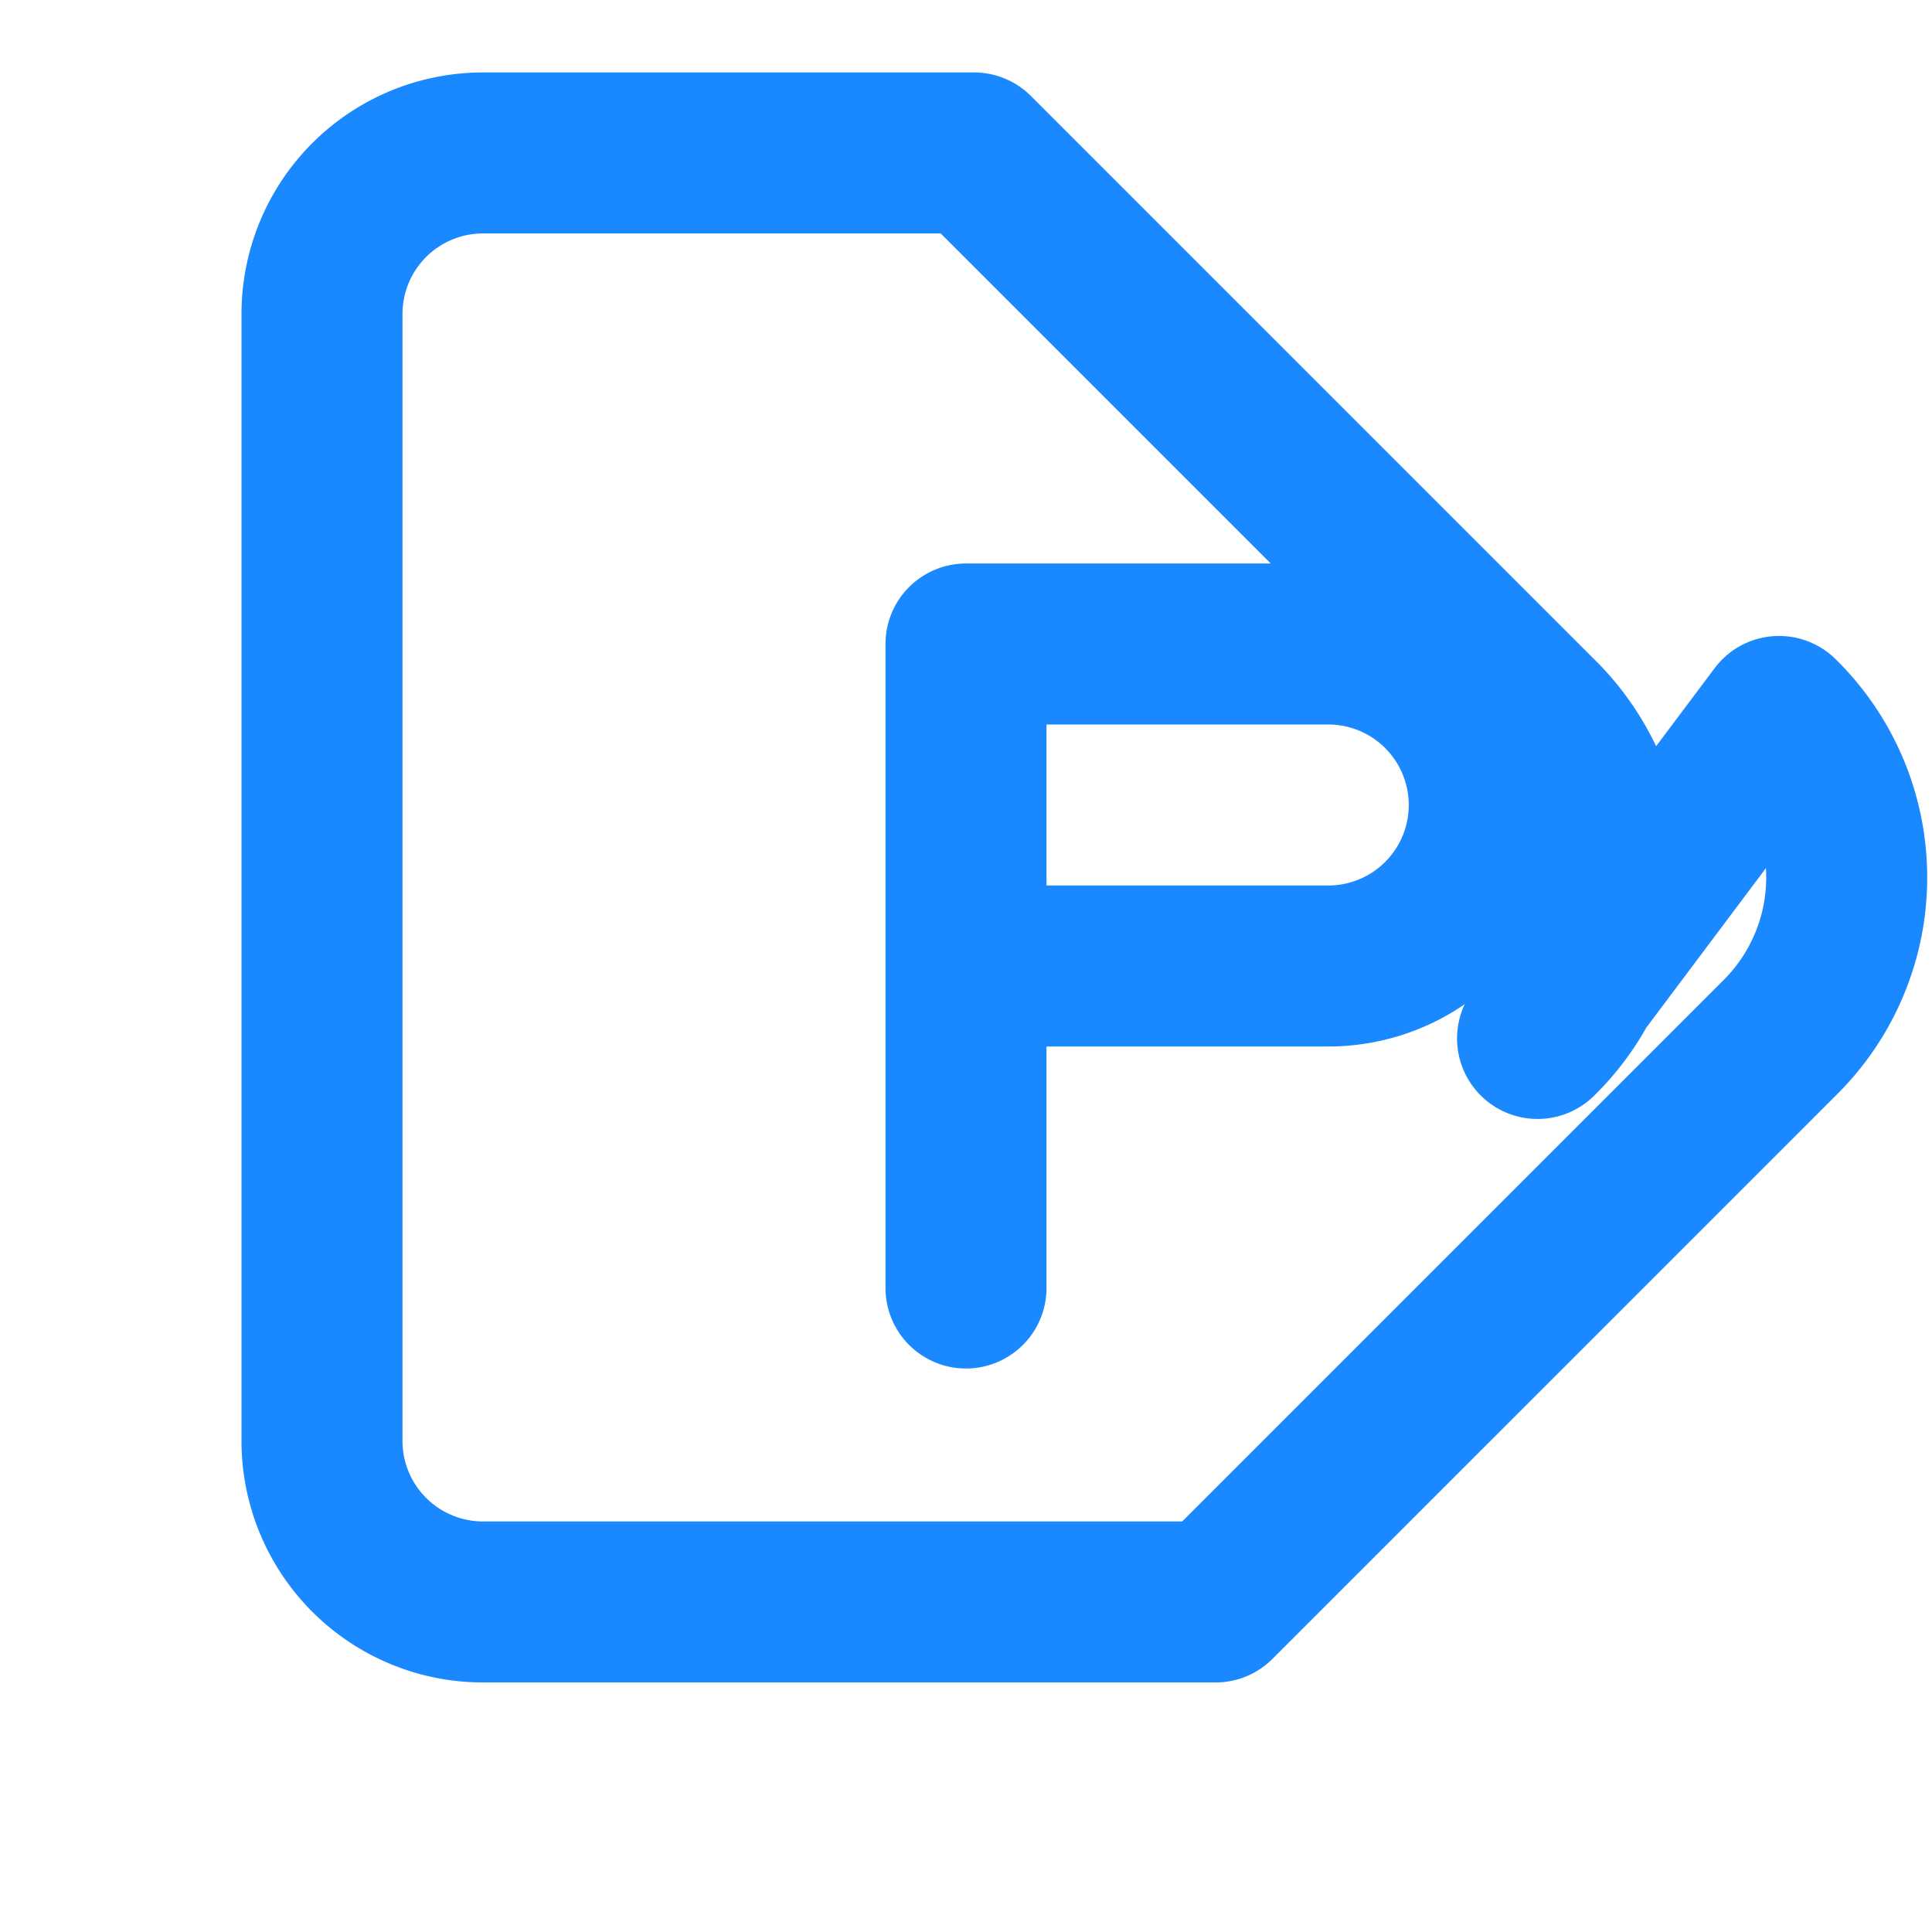
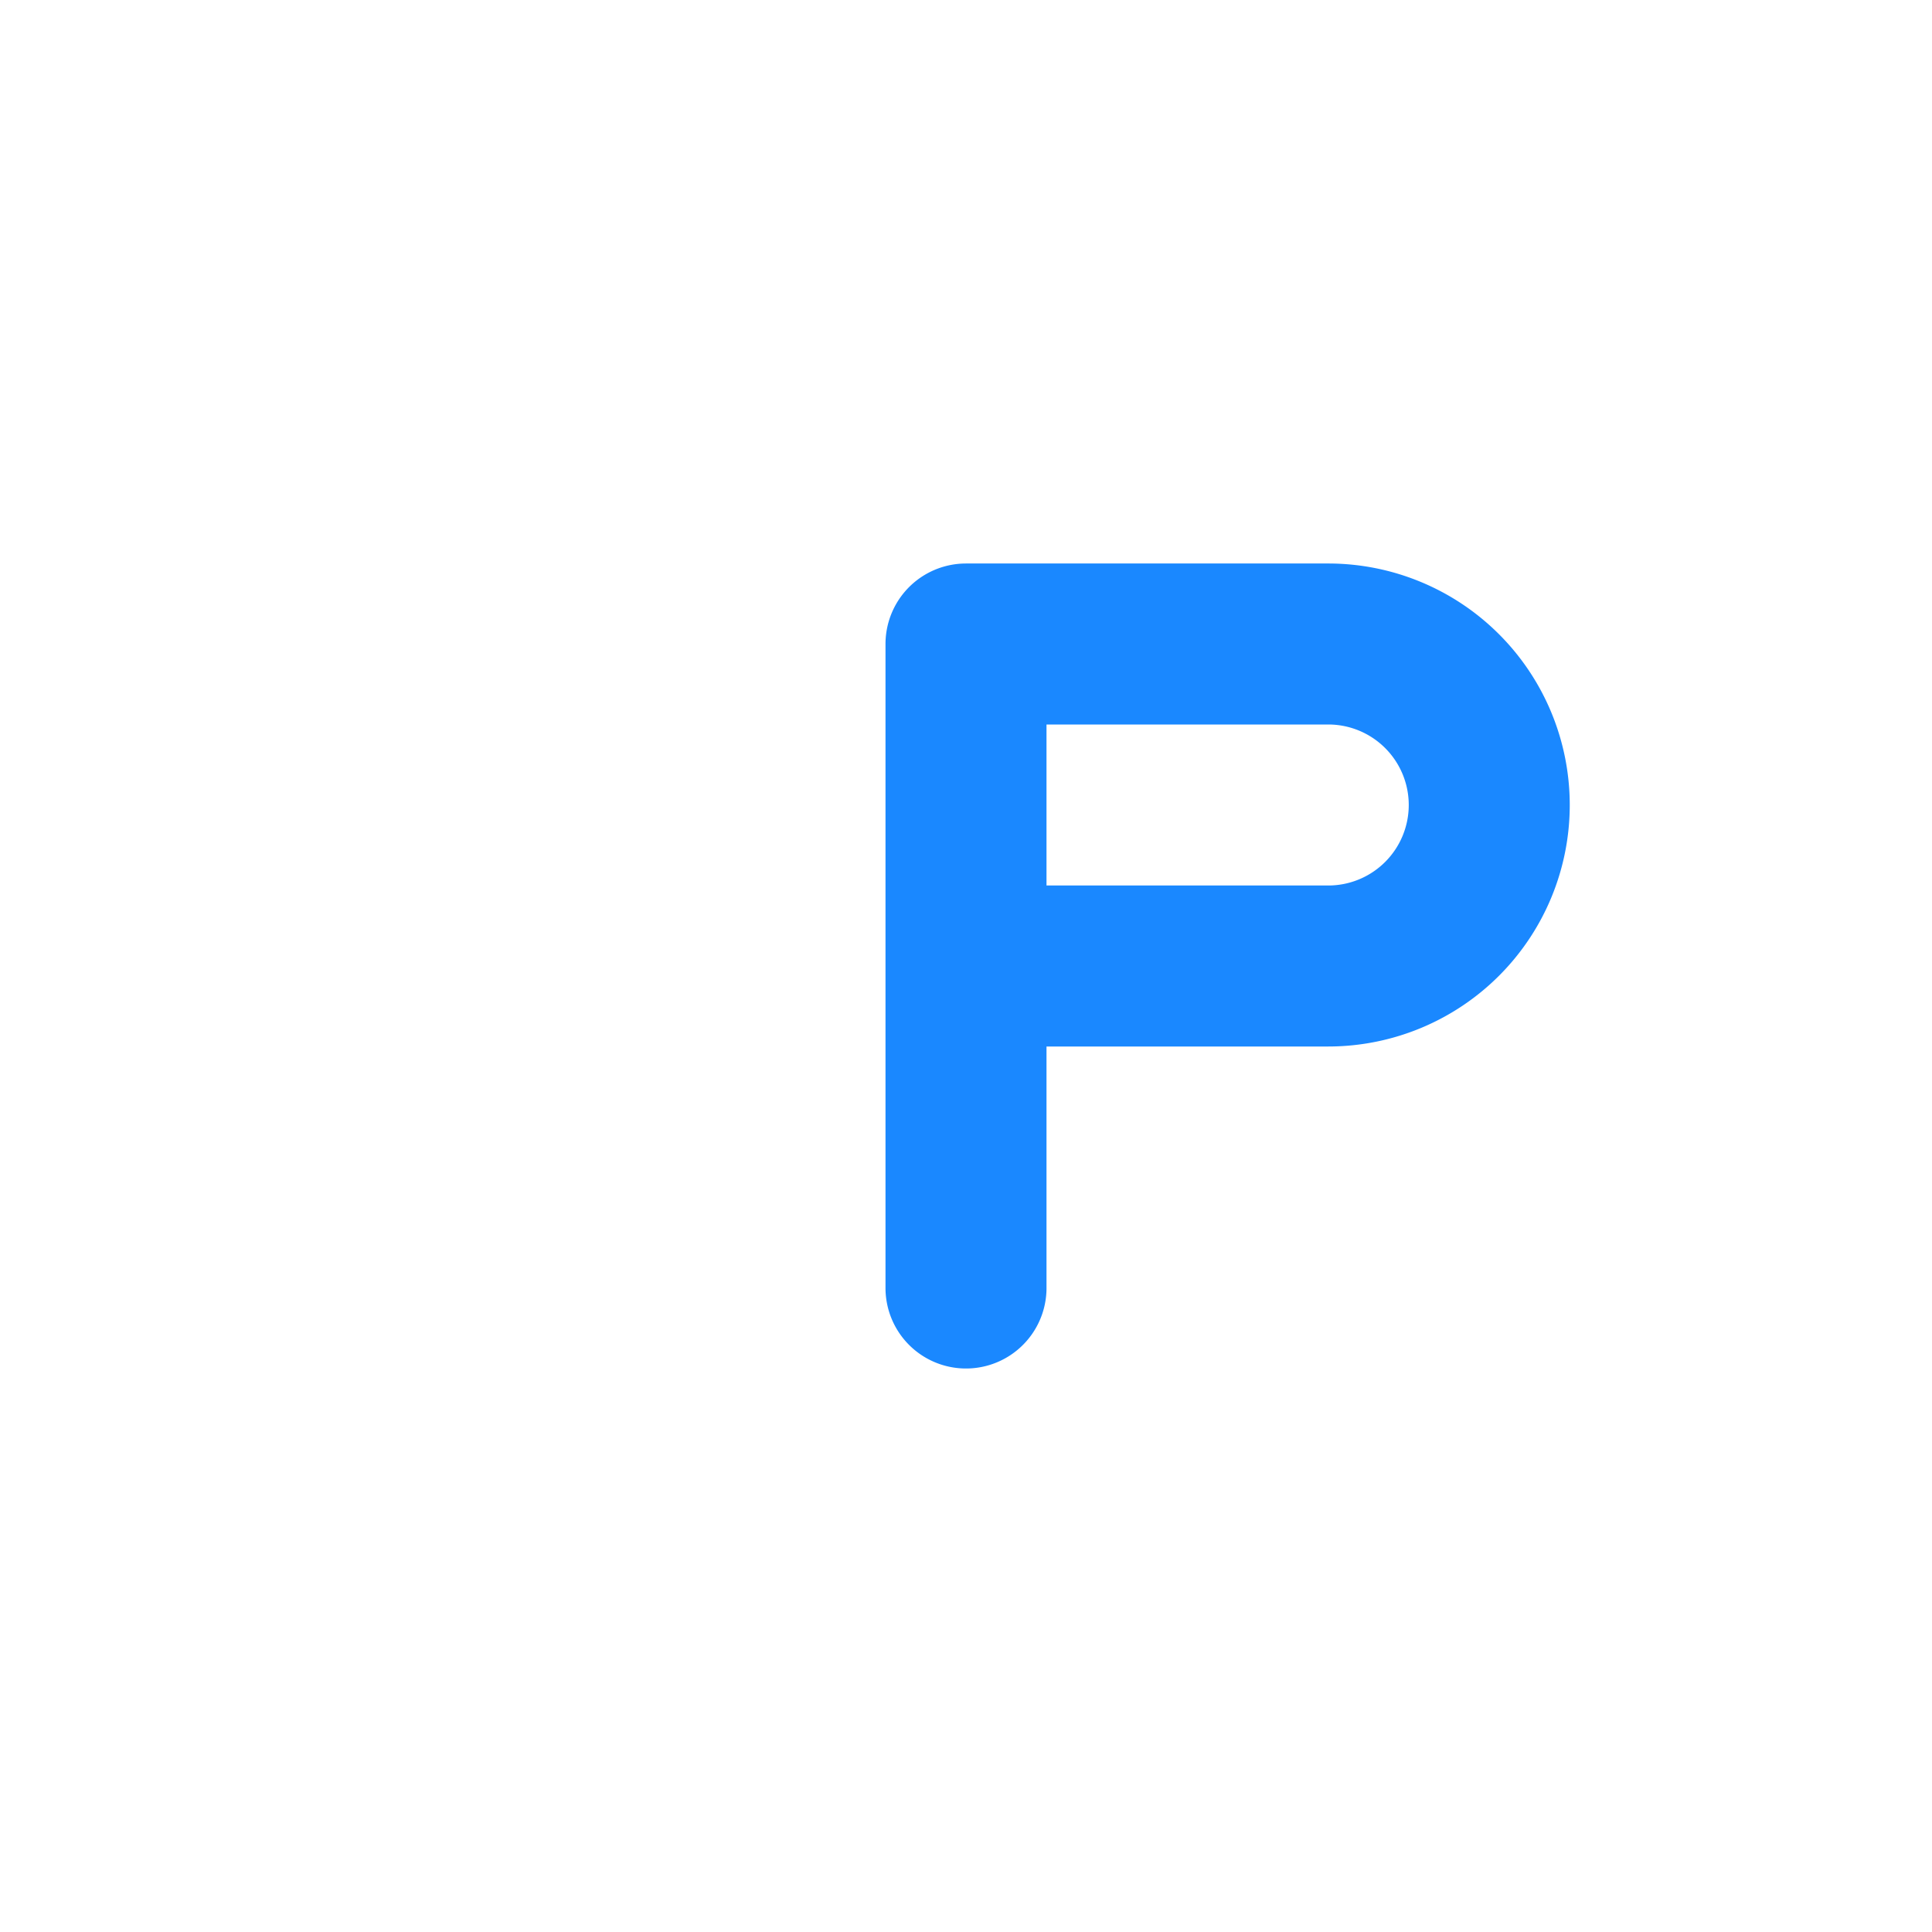
<svg xmlns="http://www.w3.org/2000/svg" viewBox="0 0 24 24" fill="none" stroke="#1a88ff" stroke-width="2" stroke-linecap="round" stroke-linejoin="round">
-   <path d="M19.1 12.9a2.8 2.8 0 0 0 0-4l-7-7H6a2 2 0 0 0-2 2v14a2 2 0 0 0 2 2h9.1l7-7a2.8 2.8 0 0 0 0-4Z" />
  <path d="M12 12h4.5a2 2 0 0 0 0-4H12v8" />
</svg>